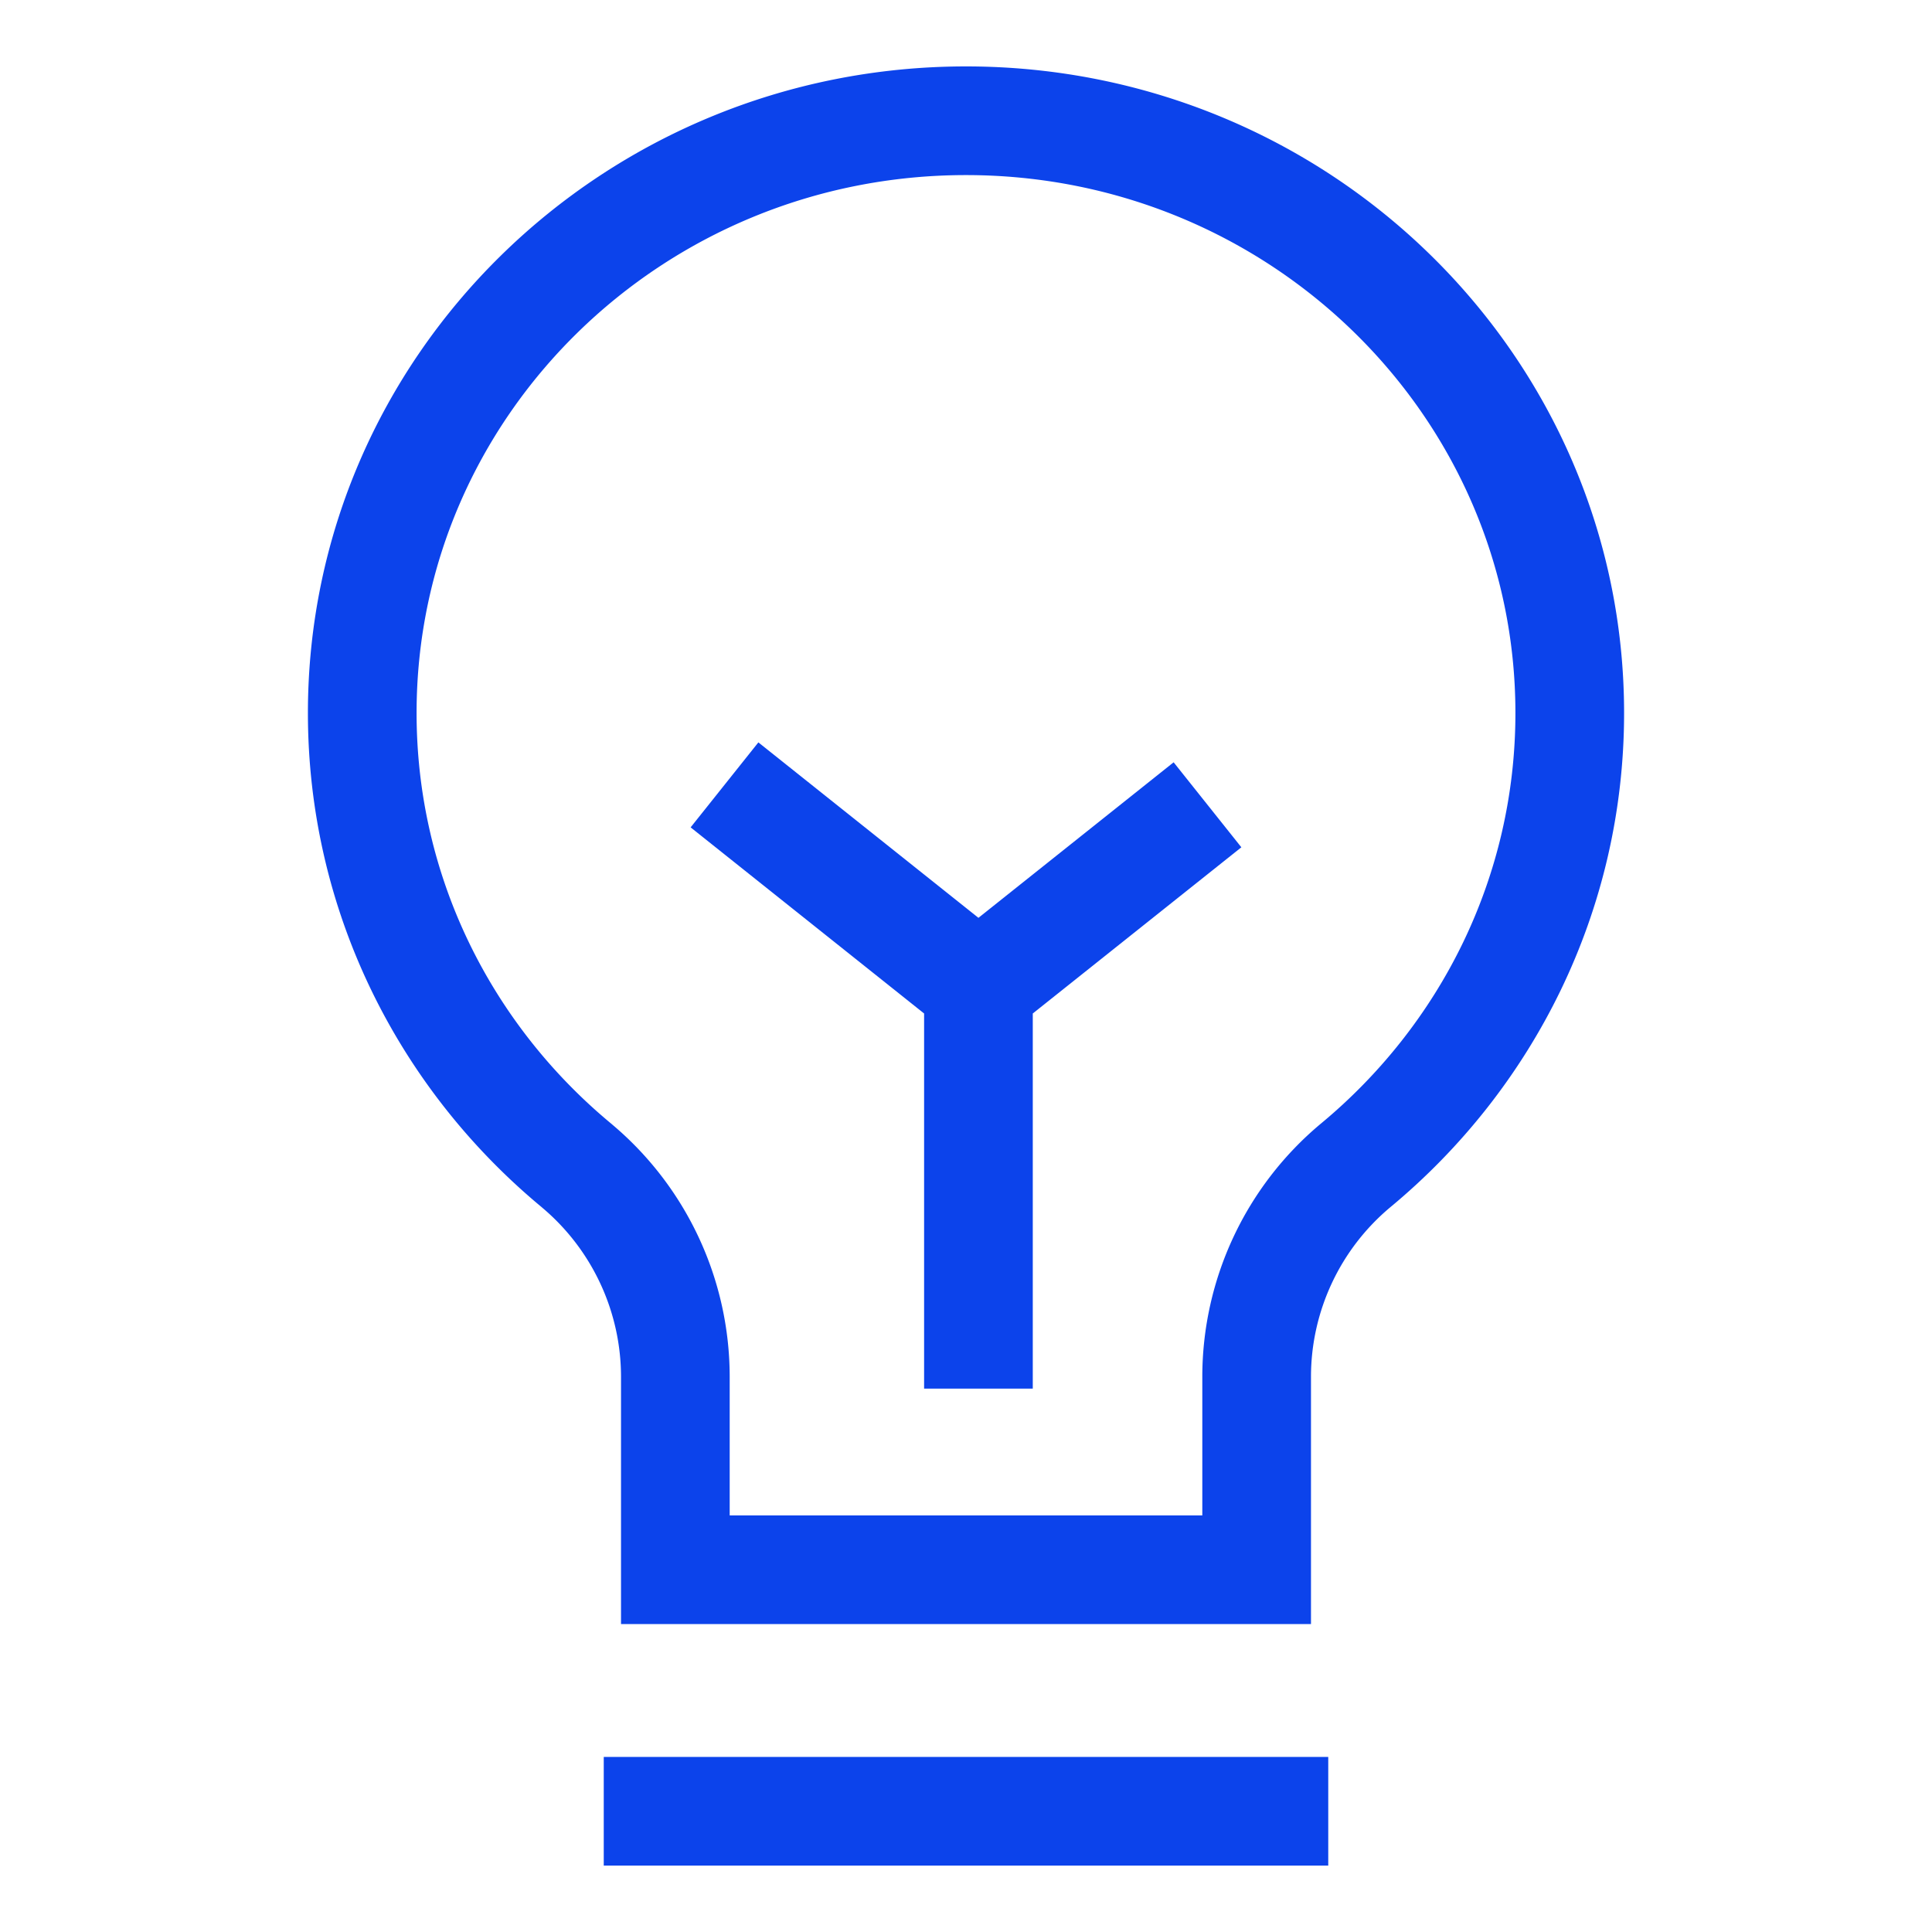
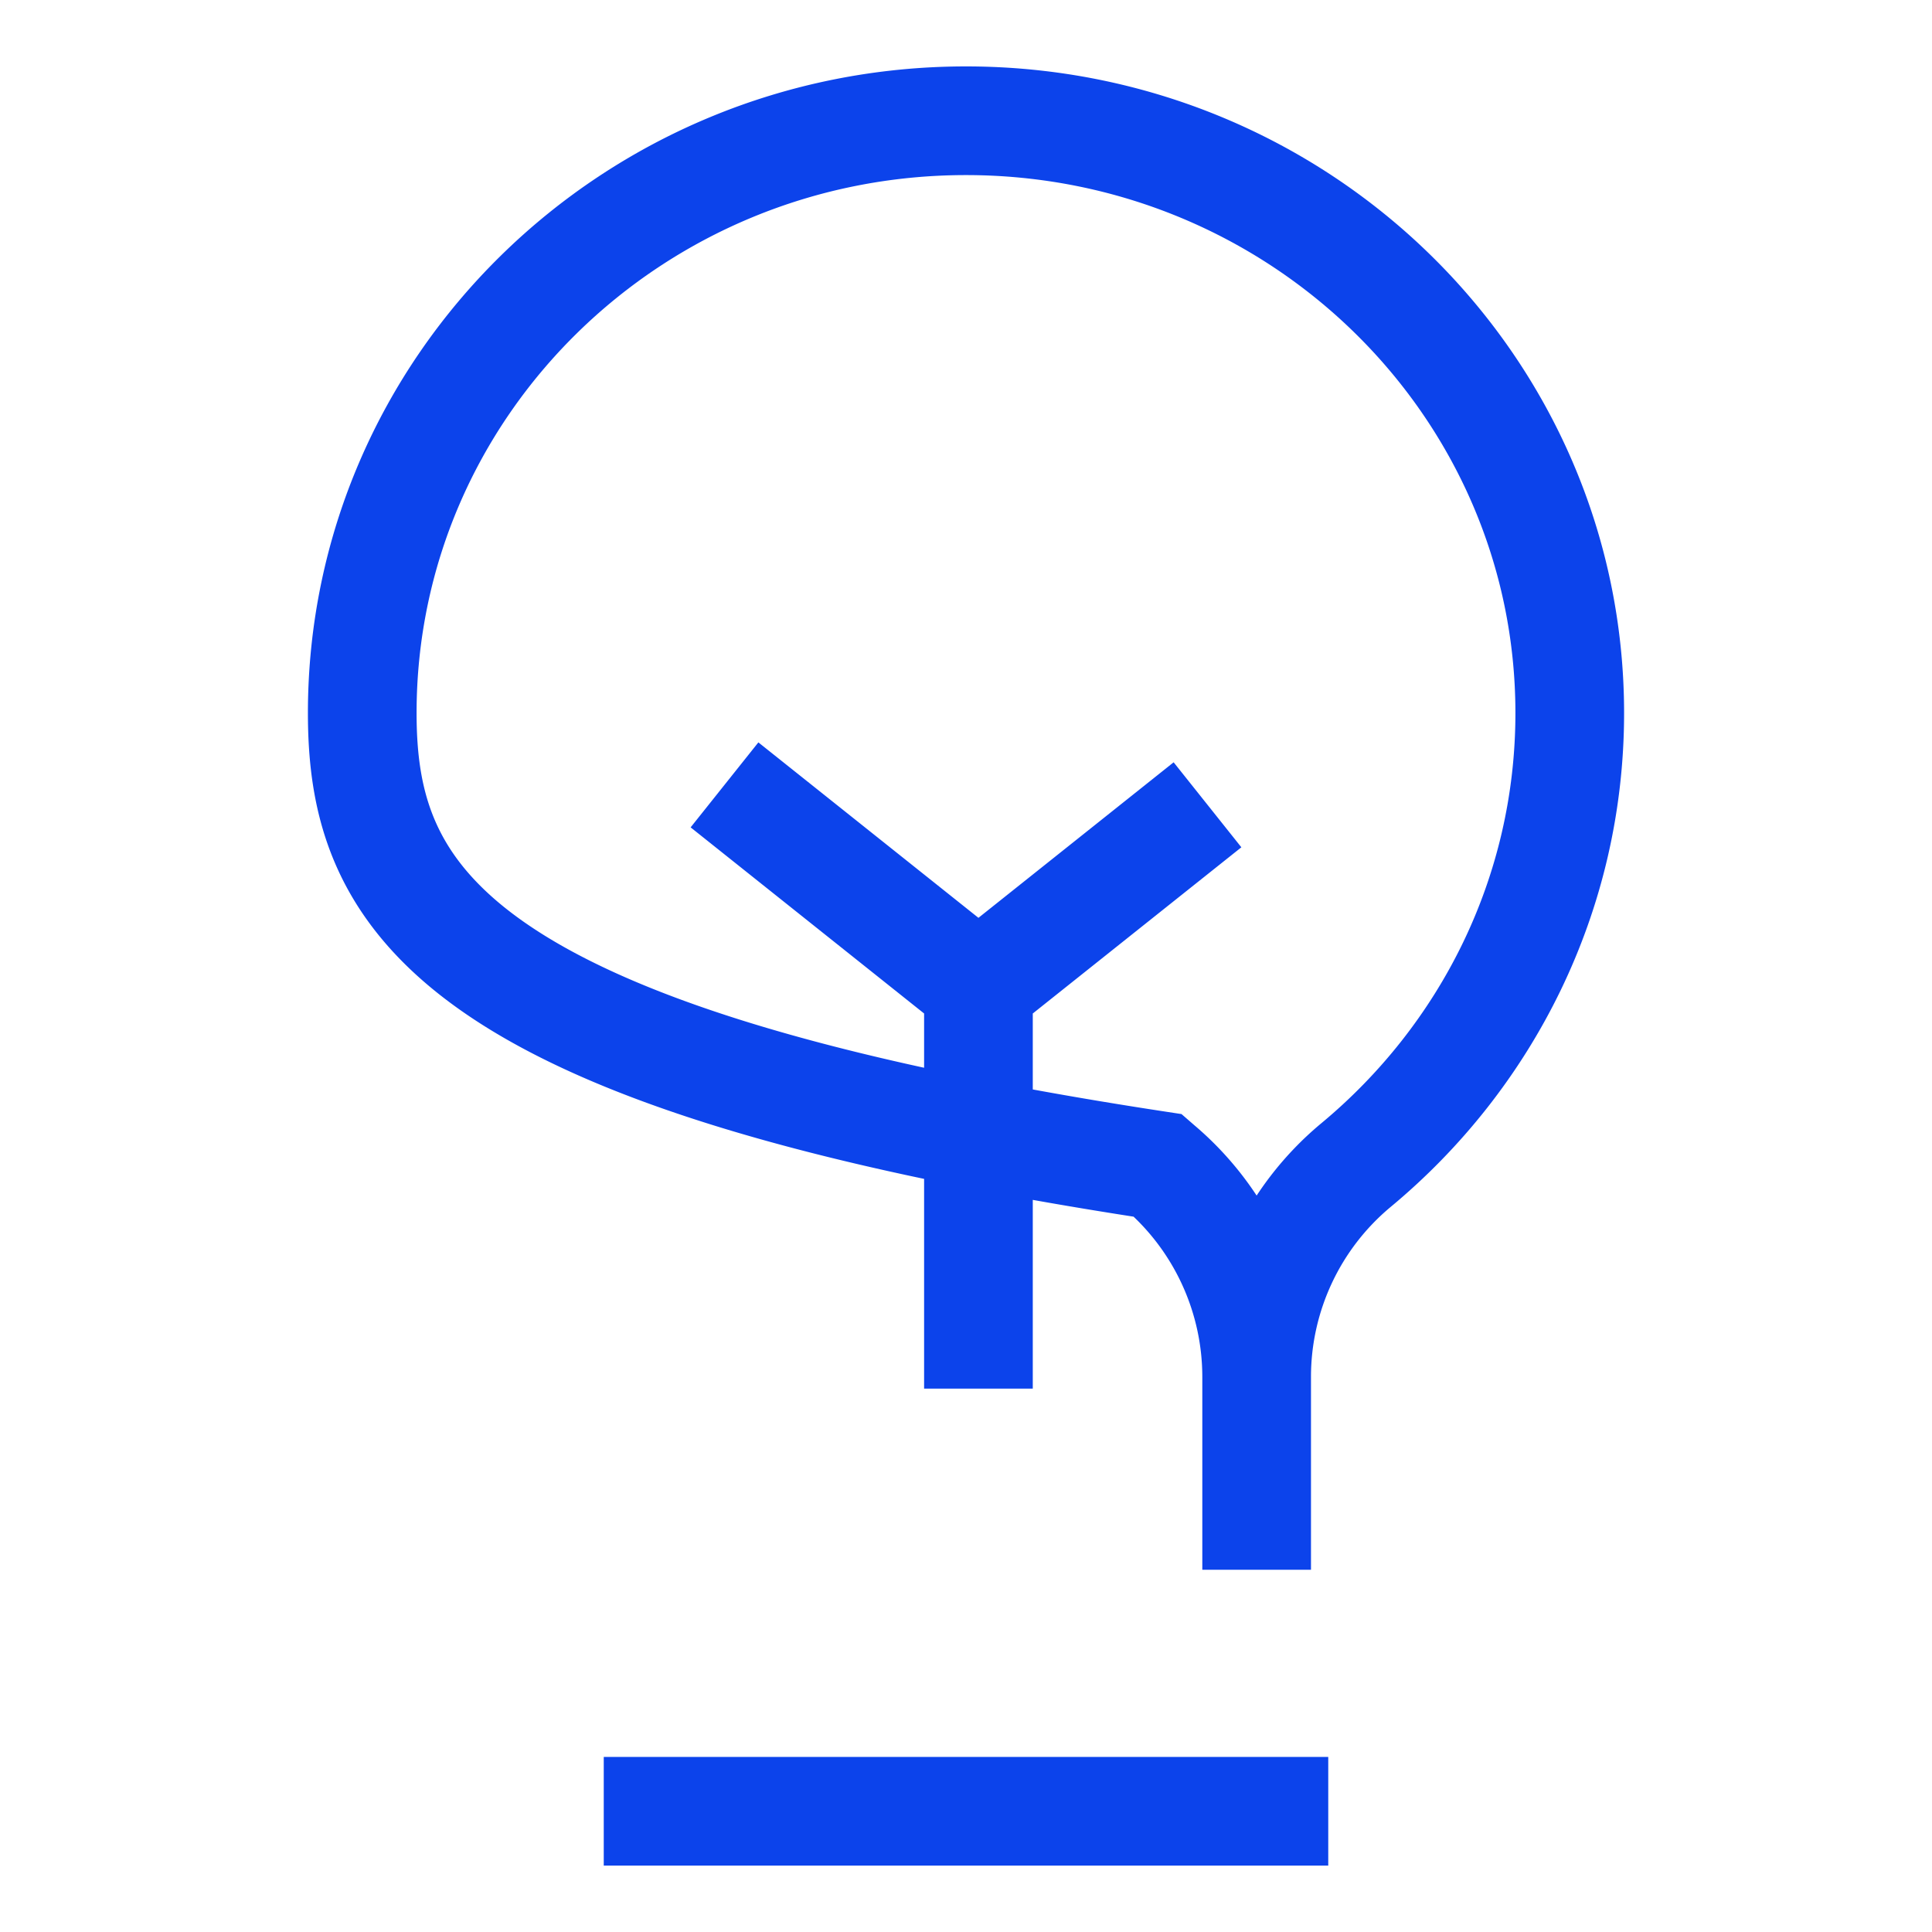
<svg xmlns="http://www.w3.org/2000/svg" width="32" height="32" fill="none">
-   <path d="m12 13 4.206 3.353m0 0V23m0-6.647L20 13.33M10 30h12M26 11.81c0 3.004-1.377 5.694-3.547 7.493a4.563 4.563 0 0 0-1.639 3.498V26h-9.628v-3.199a4.566 4.566 0 0 0-1.615-3.478l-.023-.02C7.378 17.505 6 14.815 6 11.809 6 6.393 10.477 2 16 2s10 4.392 10 9.81Z" stroke="#0C43EB" stroke-width="1.8" stroke-miterlimit="10" />
+   <path d="m12 13 4.206 3.353m0 0V23m0-6.647L20 13.33M10 30h12M26 11.81c0 3.004-1.377 5.694-3.547 7.493a4.563 4.563 0 0 0-1.639 3.498V26v-3.199a4.566 4.566 0 0 0-1.615-3.478l-.023-.02C7.378 17.505 6 14.815 6 11.809 6 6.393 10.477 2 16 2s10 4.392 10 9.81Z" stroke="#0C43EB" stroke-width="1.8" stroke-miterlimit="10" />
</svg>